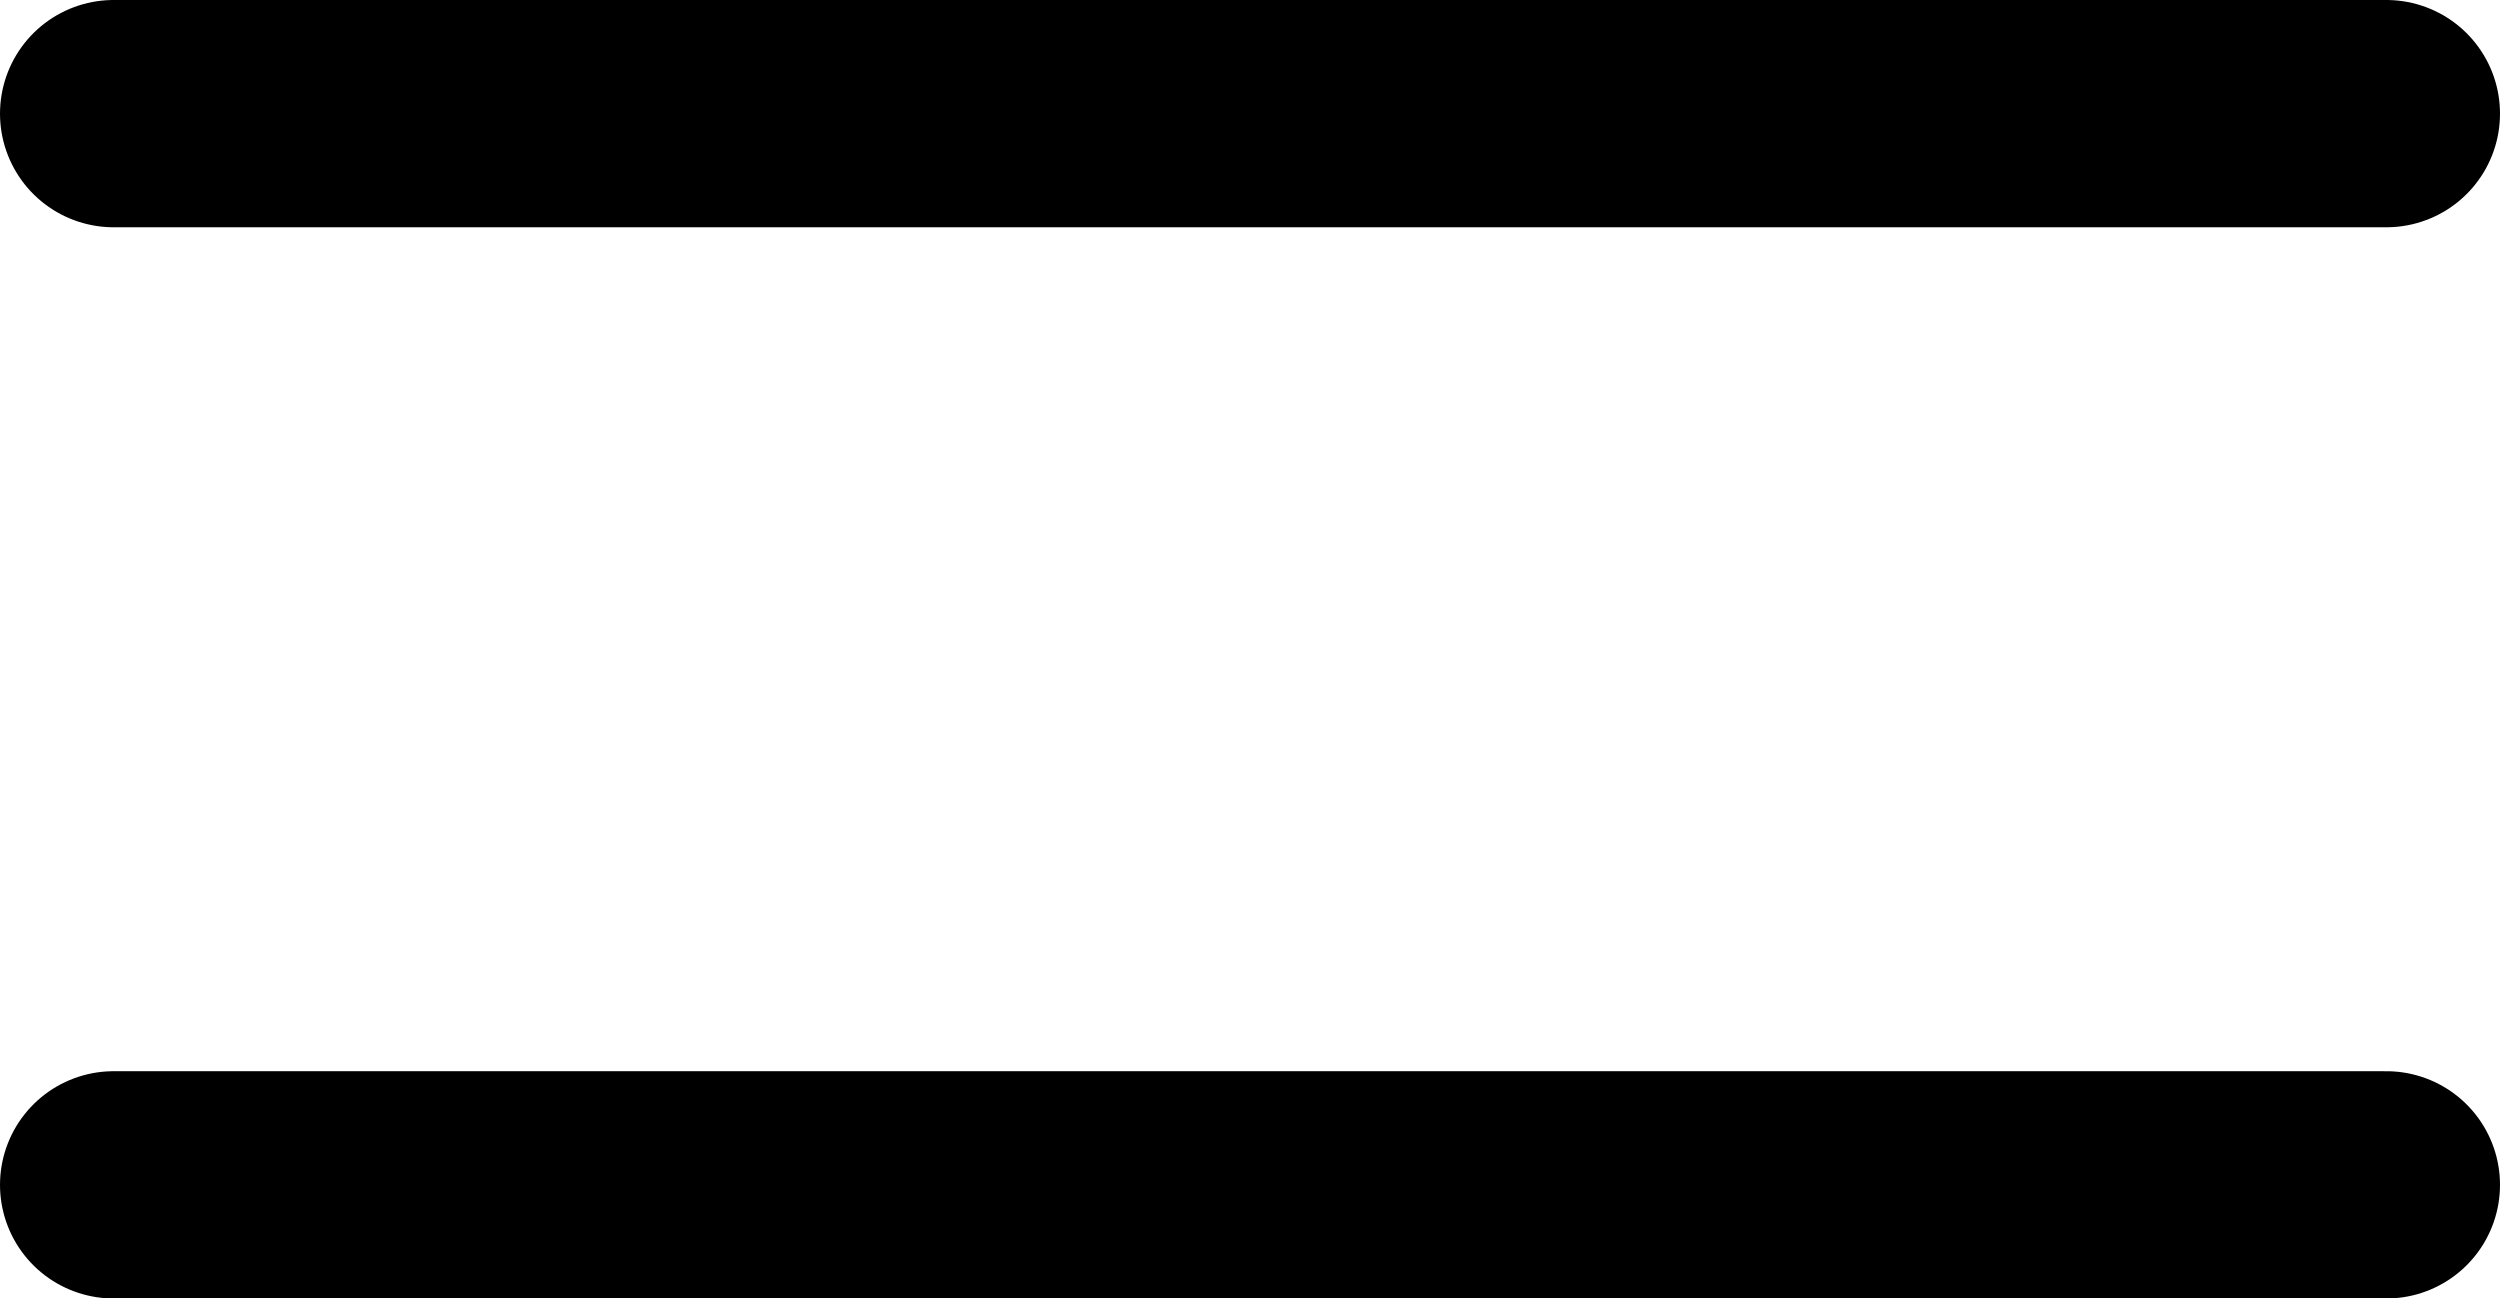
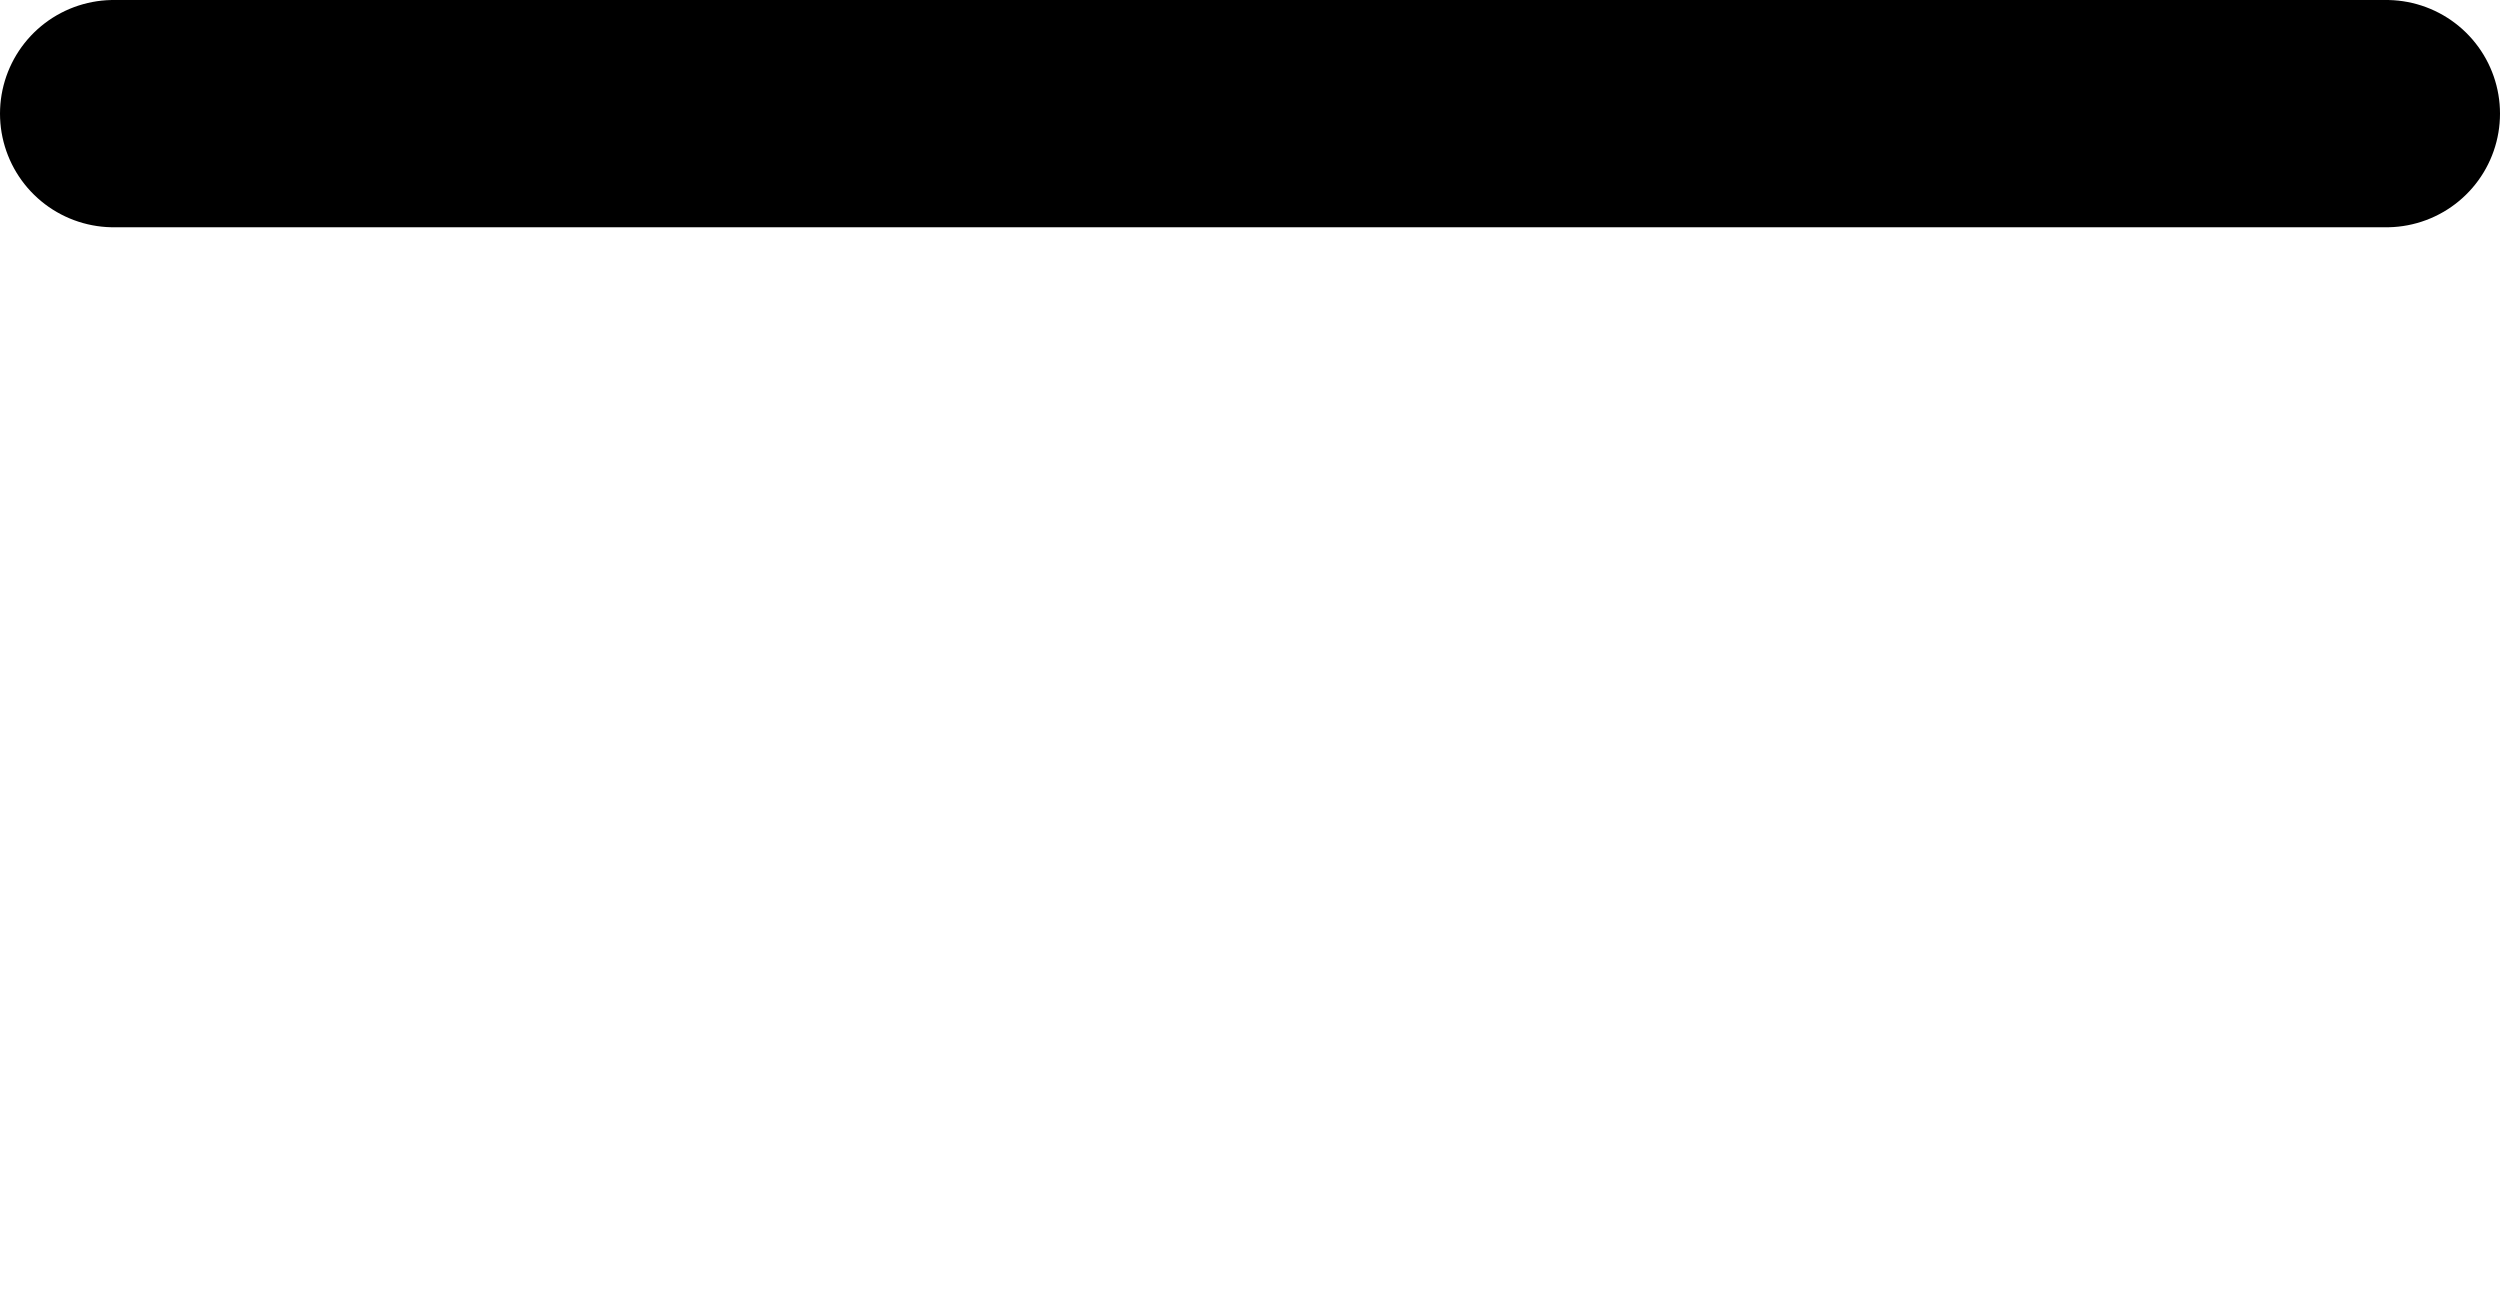
<svg xmlns="http://www.w3.org/2000/svg" width="33" height="17.14" viewBox="0 0 33 17.14">
  <g id="Group_4567" data-name="Group 4567" transform="translate(-258.5 -48.07)">
    <line id="Line_36" data-name="Line 36" x2="30" transform="translate(260 49.57)" fill="none" stroke="#000" stroke-linecap="round" stroke-width="3" />
-     <line id="Line_37" data-name="Line 37" x2="30" transform="translate(260 63.71)" fill="none" stroke="#000" stroke-linecap="round" stroke-width="3" />
  </g>
</svg>